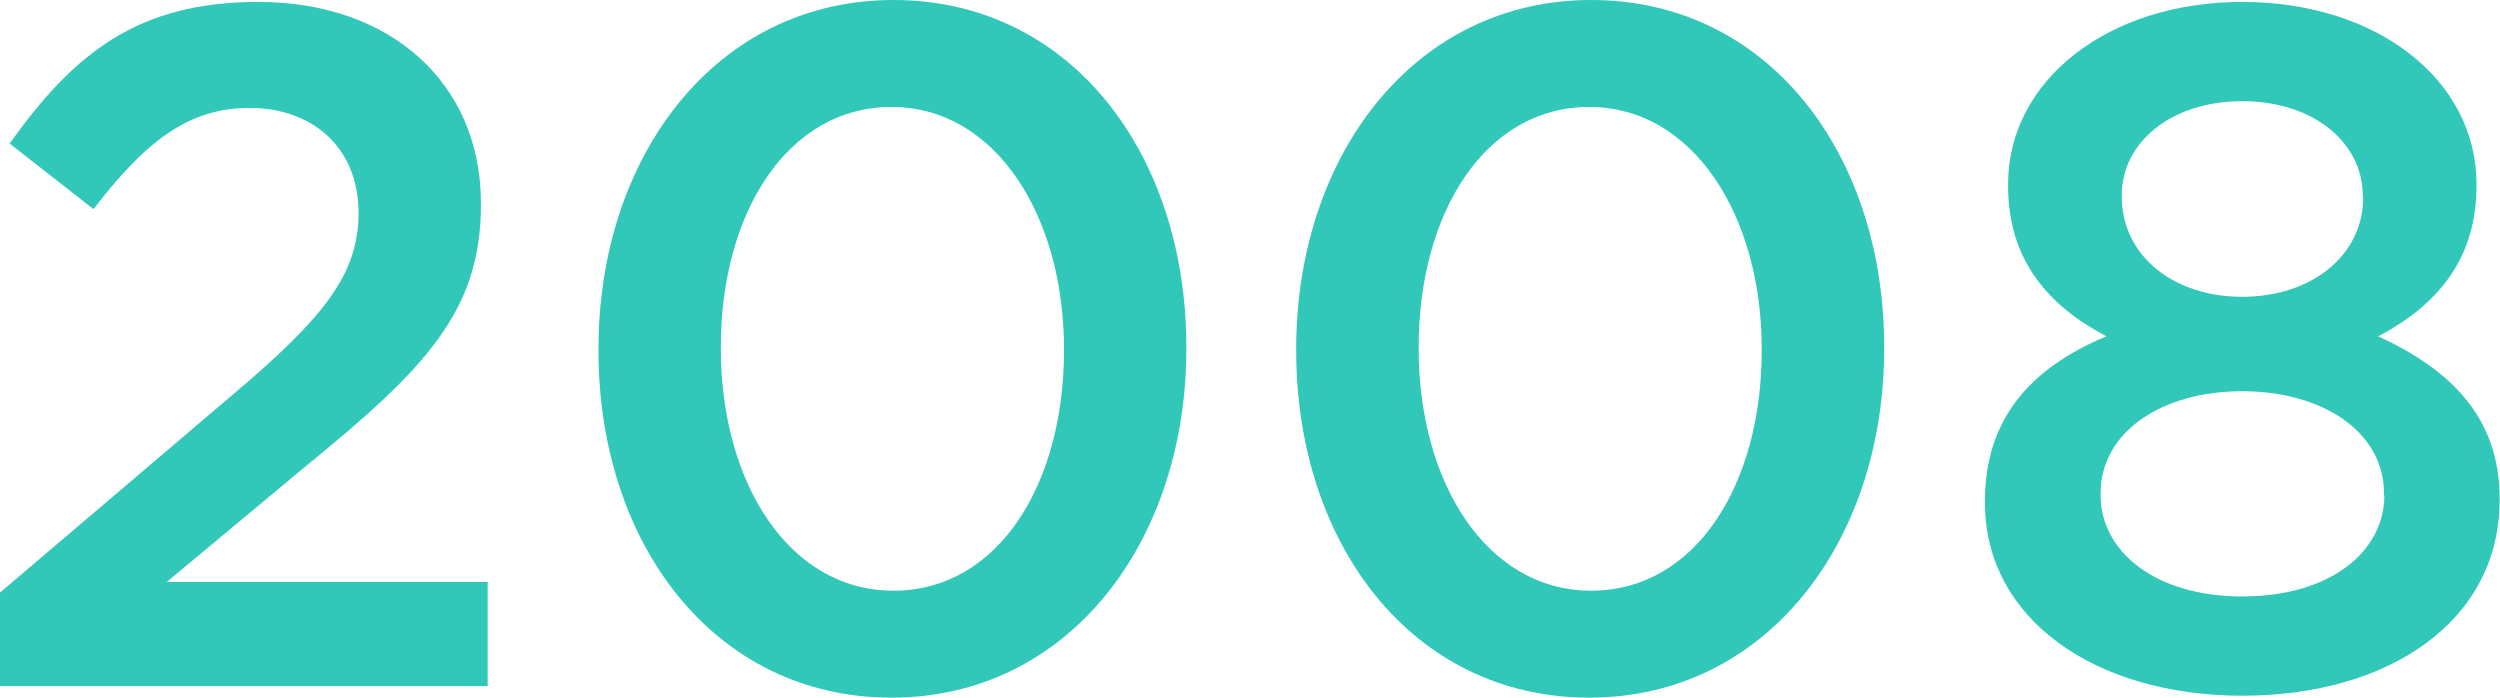
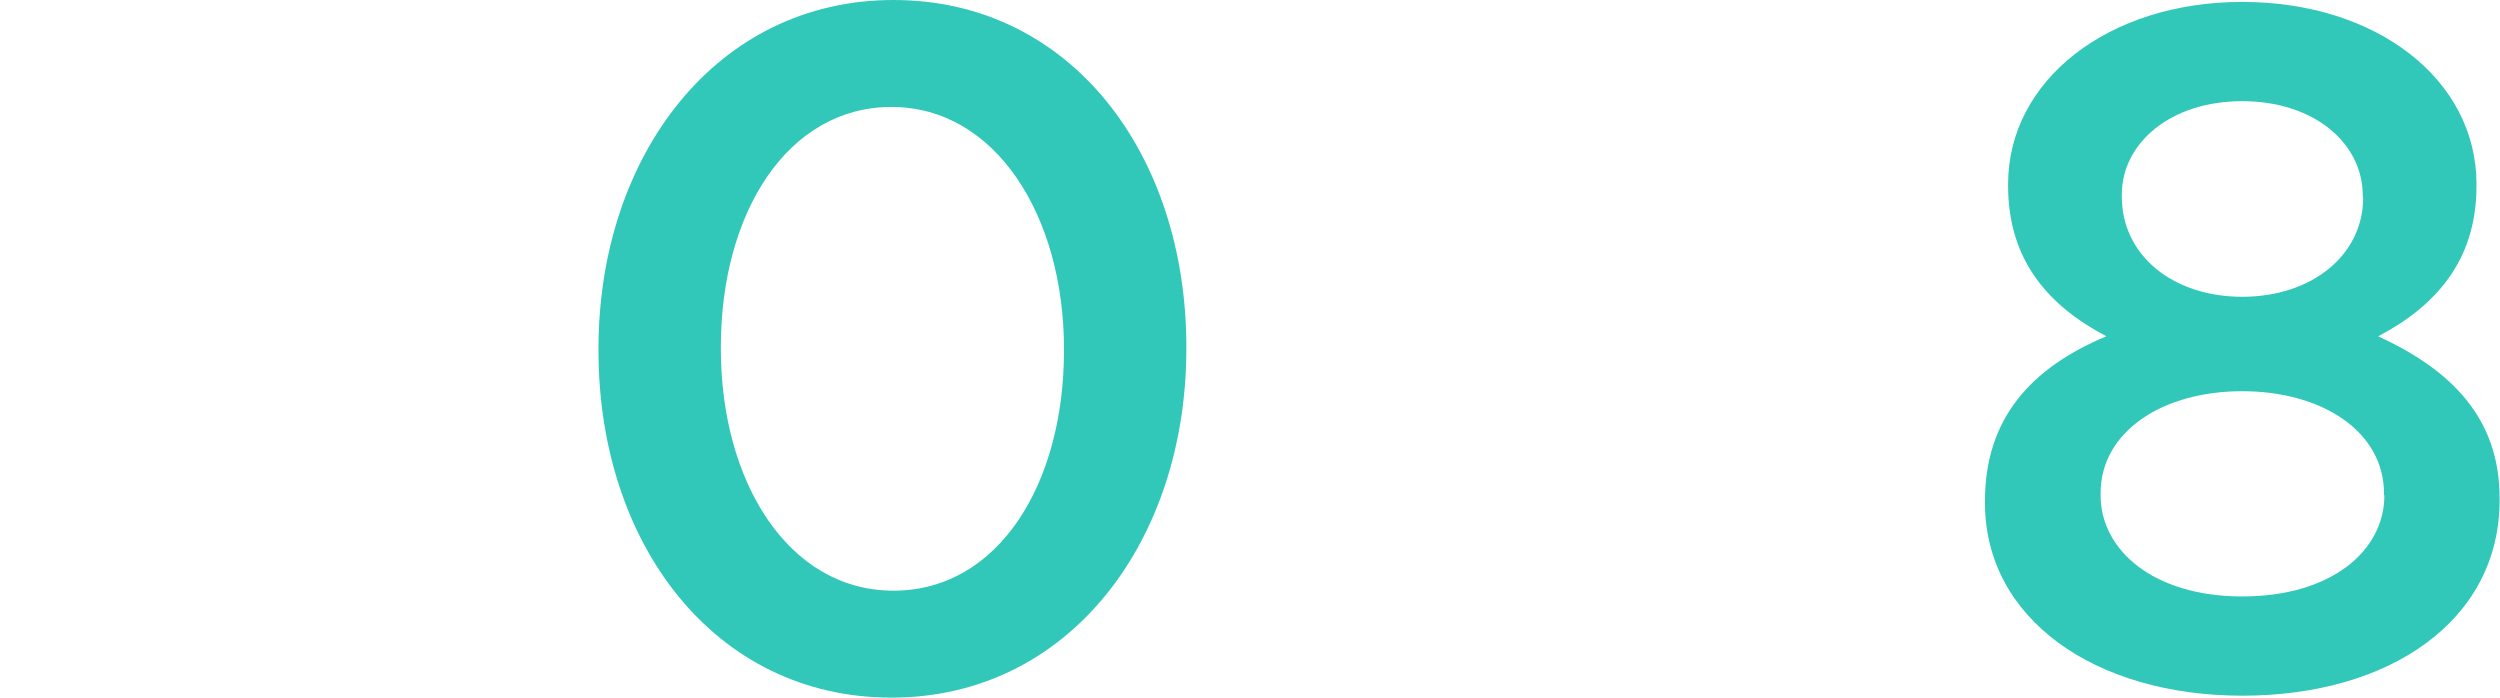
<svg xmlns="http://www.w3.org/2000/svg" viewBox="0 0 259.45 72.4">
  <defs>
    <style>.cls-1{fill:#32c8b9;}</style>
  </defs>
  <title>アセット 3</title>
  <g id="レイヤー_2" data-name="レイヤー 2">
    <g id="design">
-       <path class="cls-1" d="M0,61.5,24.1,41c9.61-8.1,13.11-12.6,13.11-18.9,0-6.9-4.9-10.9-11.3-10.9S15.1,14.7,9.7,21.7L1,14.9C7.7,5.5,14.3.2,26.81.2c13.7,0,23.1,8.4,23.1,20.9v.2c0,11-5.8,17-18.2,27.1L17.3,60.4H50.61V71.2H0Z" />
      <path class="cls-1" d="M62.11,36.4v-.2c0-20,12.2-36.2,30.61-36.2s30.4,16,30.4,36v.2c0,20-12.2,36.2-30.6,36.2S62.11,56.4,62.11,36.4Zm48.31,0v-.2c0-13.8-7.1-25.1-17.9-25.1S74.81,22.1,74.81,36v.2c0,13.8,7,25.1,17.91,25.1S110.42,50.2,110.42,36.4Z" />
-       <path class="cls-1" d="M134.52,36.4v-.2c0-20,12.21-36.2,30.61-36.2s30.41,16,30.41,36v.2c0,20-12.21,36.2-30.61,36.2S134.52,56.4,134.52,36.4Zm48.31,0v-.2c0-13.8-7.1-25.1-17.9-25.1s-17.7,11-17.7,24.9v.2c0,13.8,7,25.1,17.9,25.1S182.83,50.2,182.83,36.4Z" />
      <path class="cls-1" d="M206,52.2V52c0-8.5,4.7-13.8,12.6-17.1-5.9-3.1-10.2-7.8-10.2-15.6v-.2c0-10.7,10.3-18.9,24.3-18.9s24.31,8.1,24.31,18.9v.2c0,7.8-4.3,12.5-10.2,15.6,7.6,3.5,12.6,8.5,12.6,16.8v.2c0,12.5-11.4,20.3-26.71,20.3S206,64.2,206,52.2Zm41.41-.8v-.2c0-6.4-6.4-10.6-14.71-10.6S218,44.8,218,51.2v.2c0,5.7,5.5,10.5,14.7,10.5S247.45,57.2,247.45,51.4Zm-2.2-30.9v-.2c0-5.4-5-9.8-12.51-9.8s-12.5,4.4-12.5,9.7v.2c0,6.1,5.3,10.4,12.5,10.4S245.25,26.5,245.25,20.5Z" />
    </g>
  </g>
</svg>